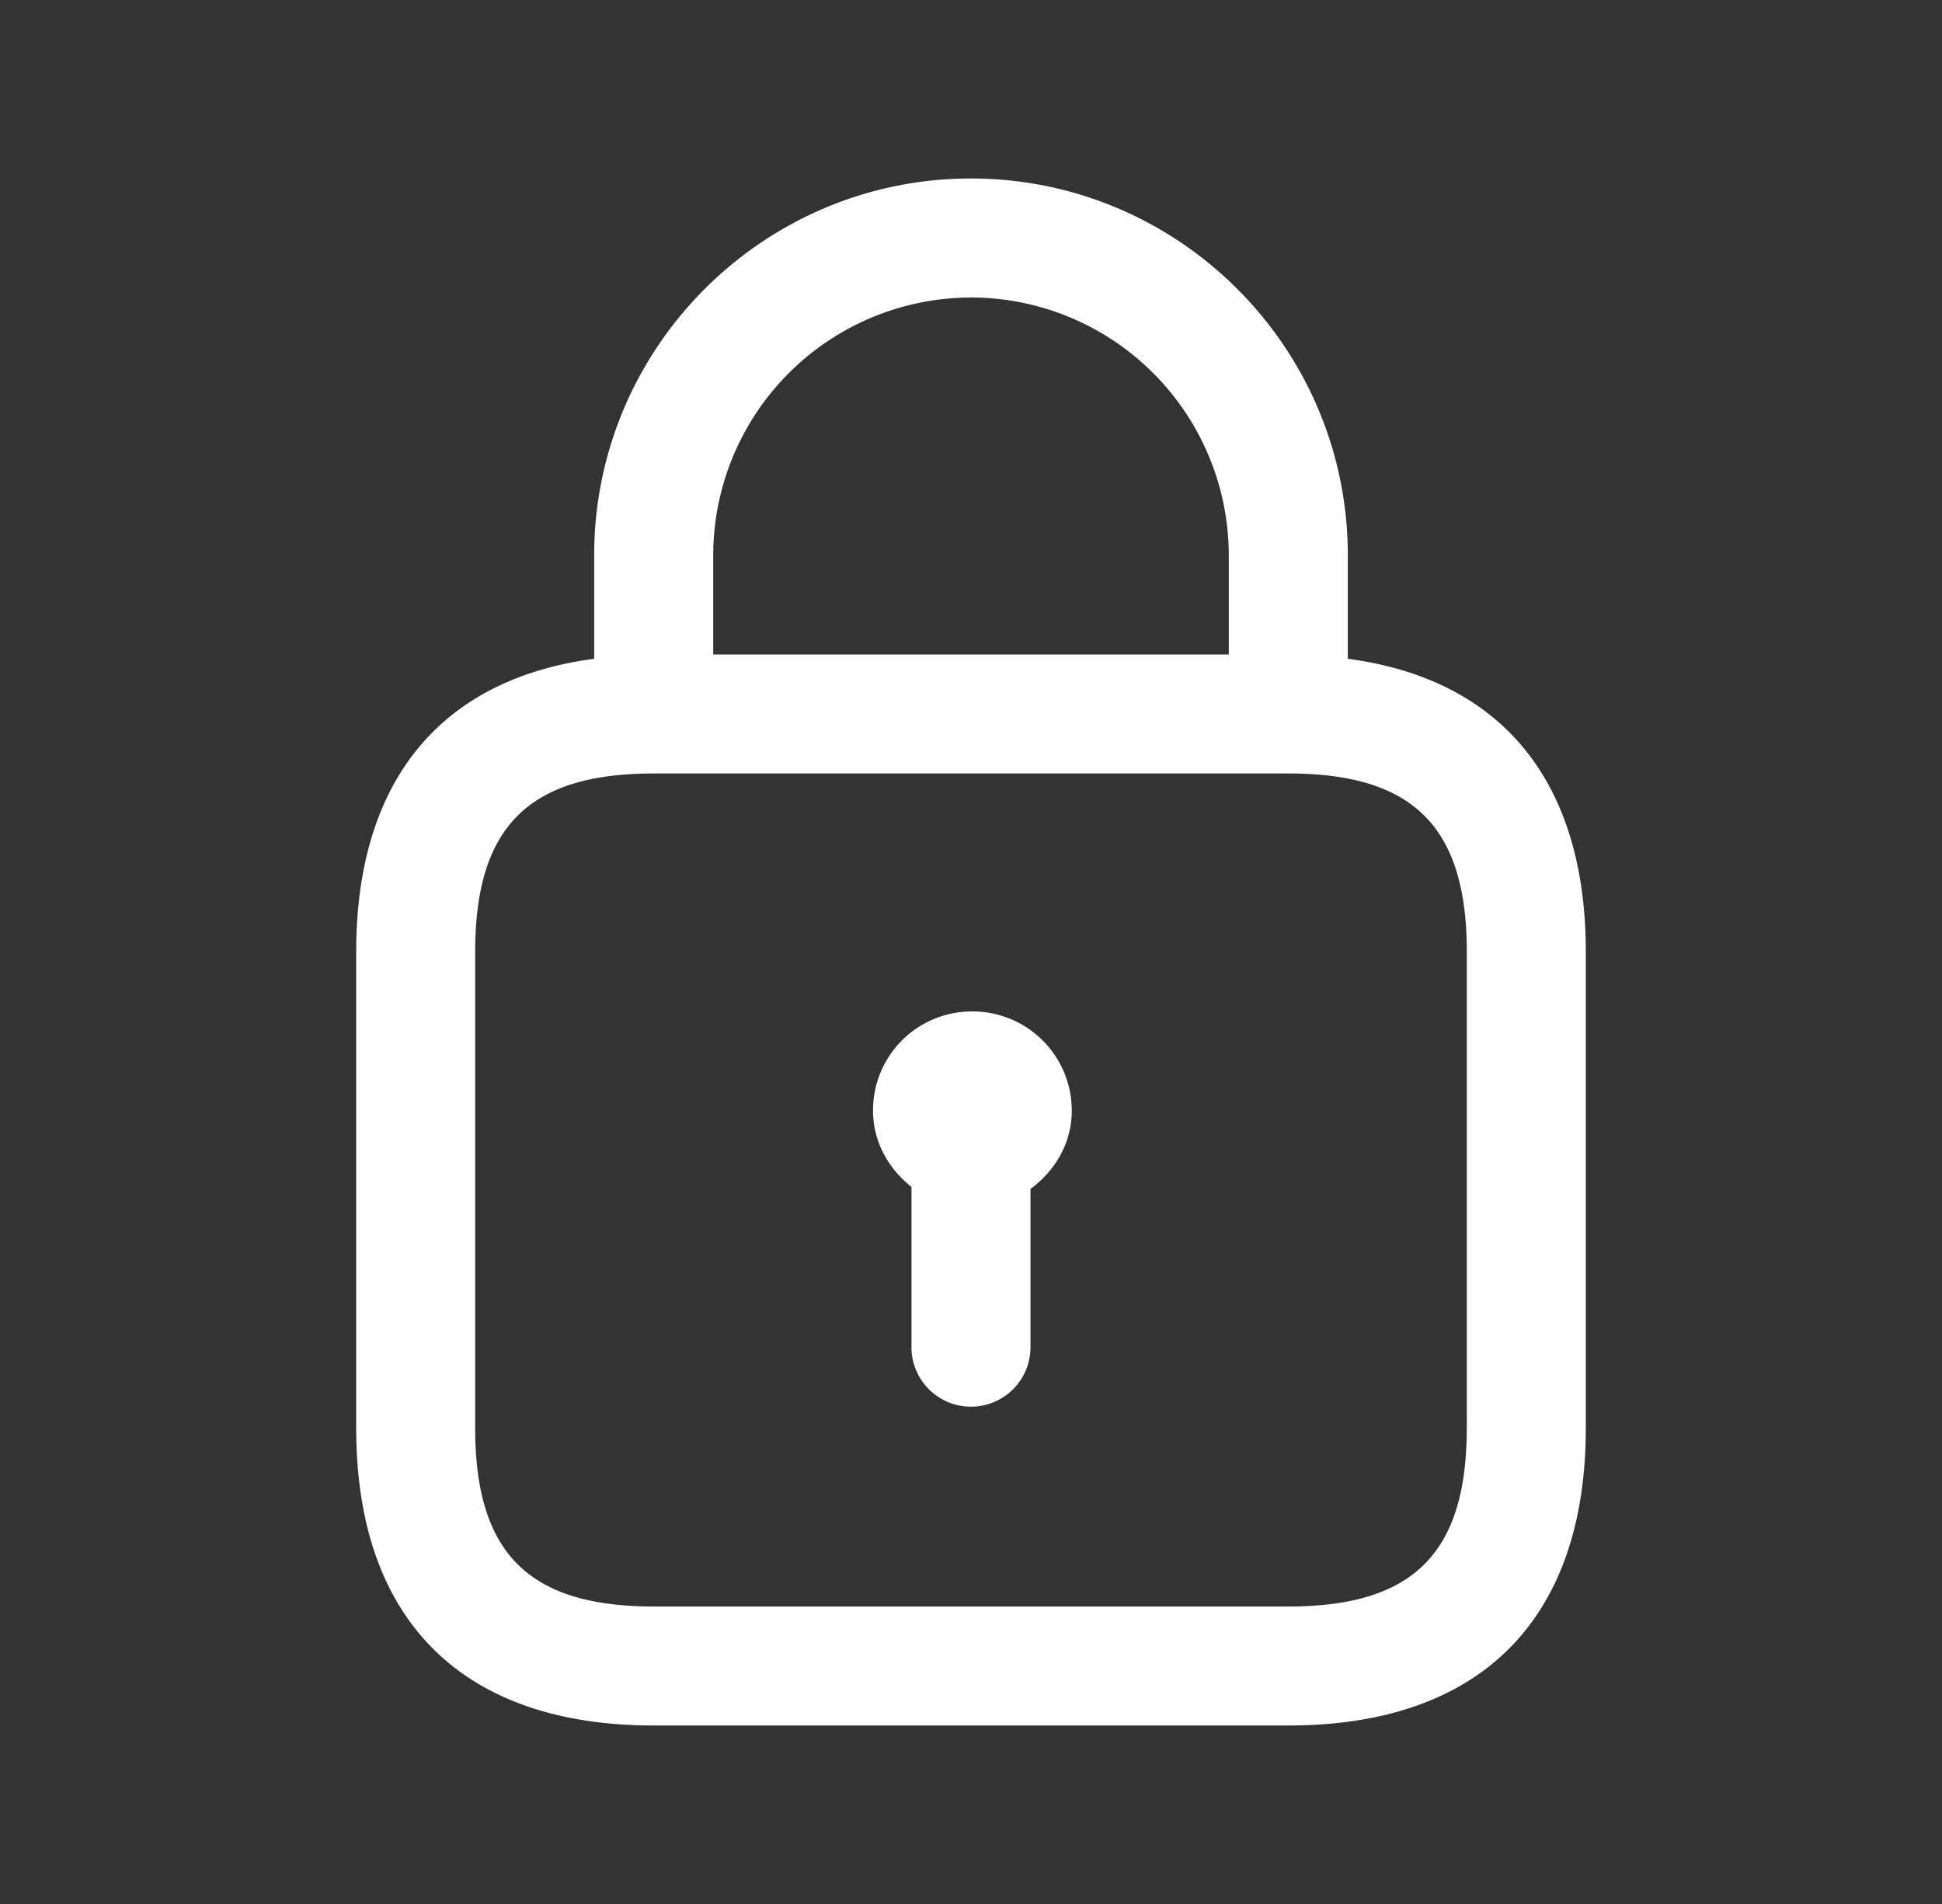
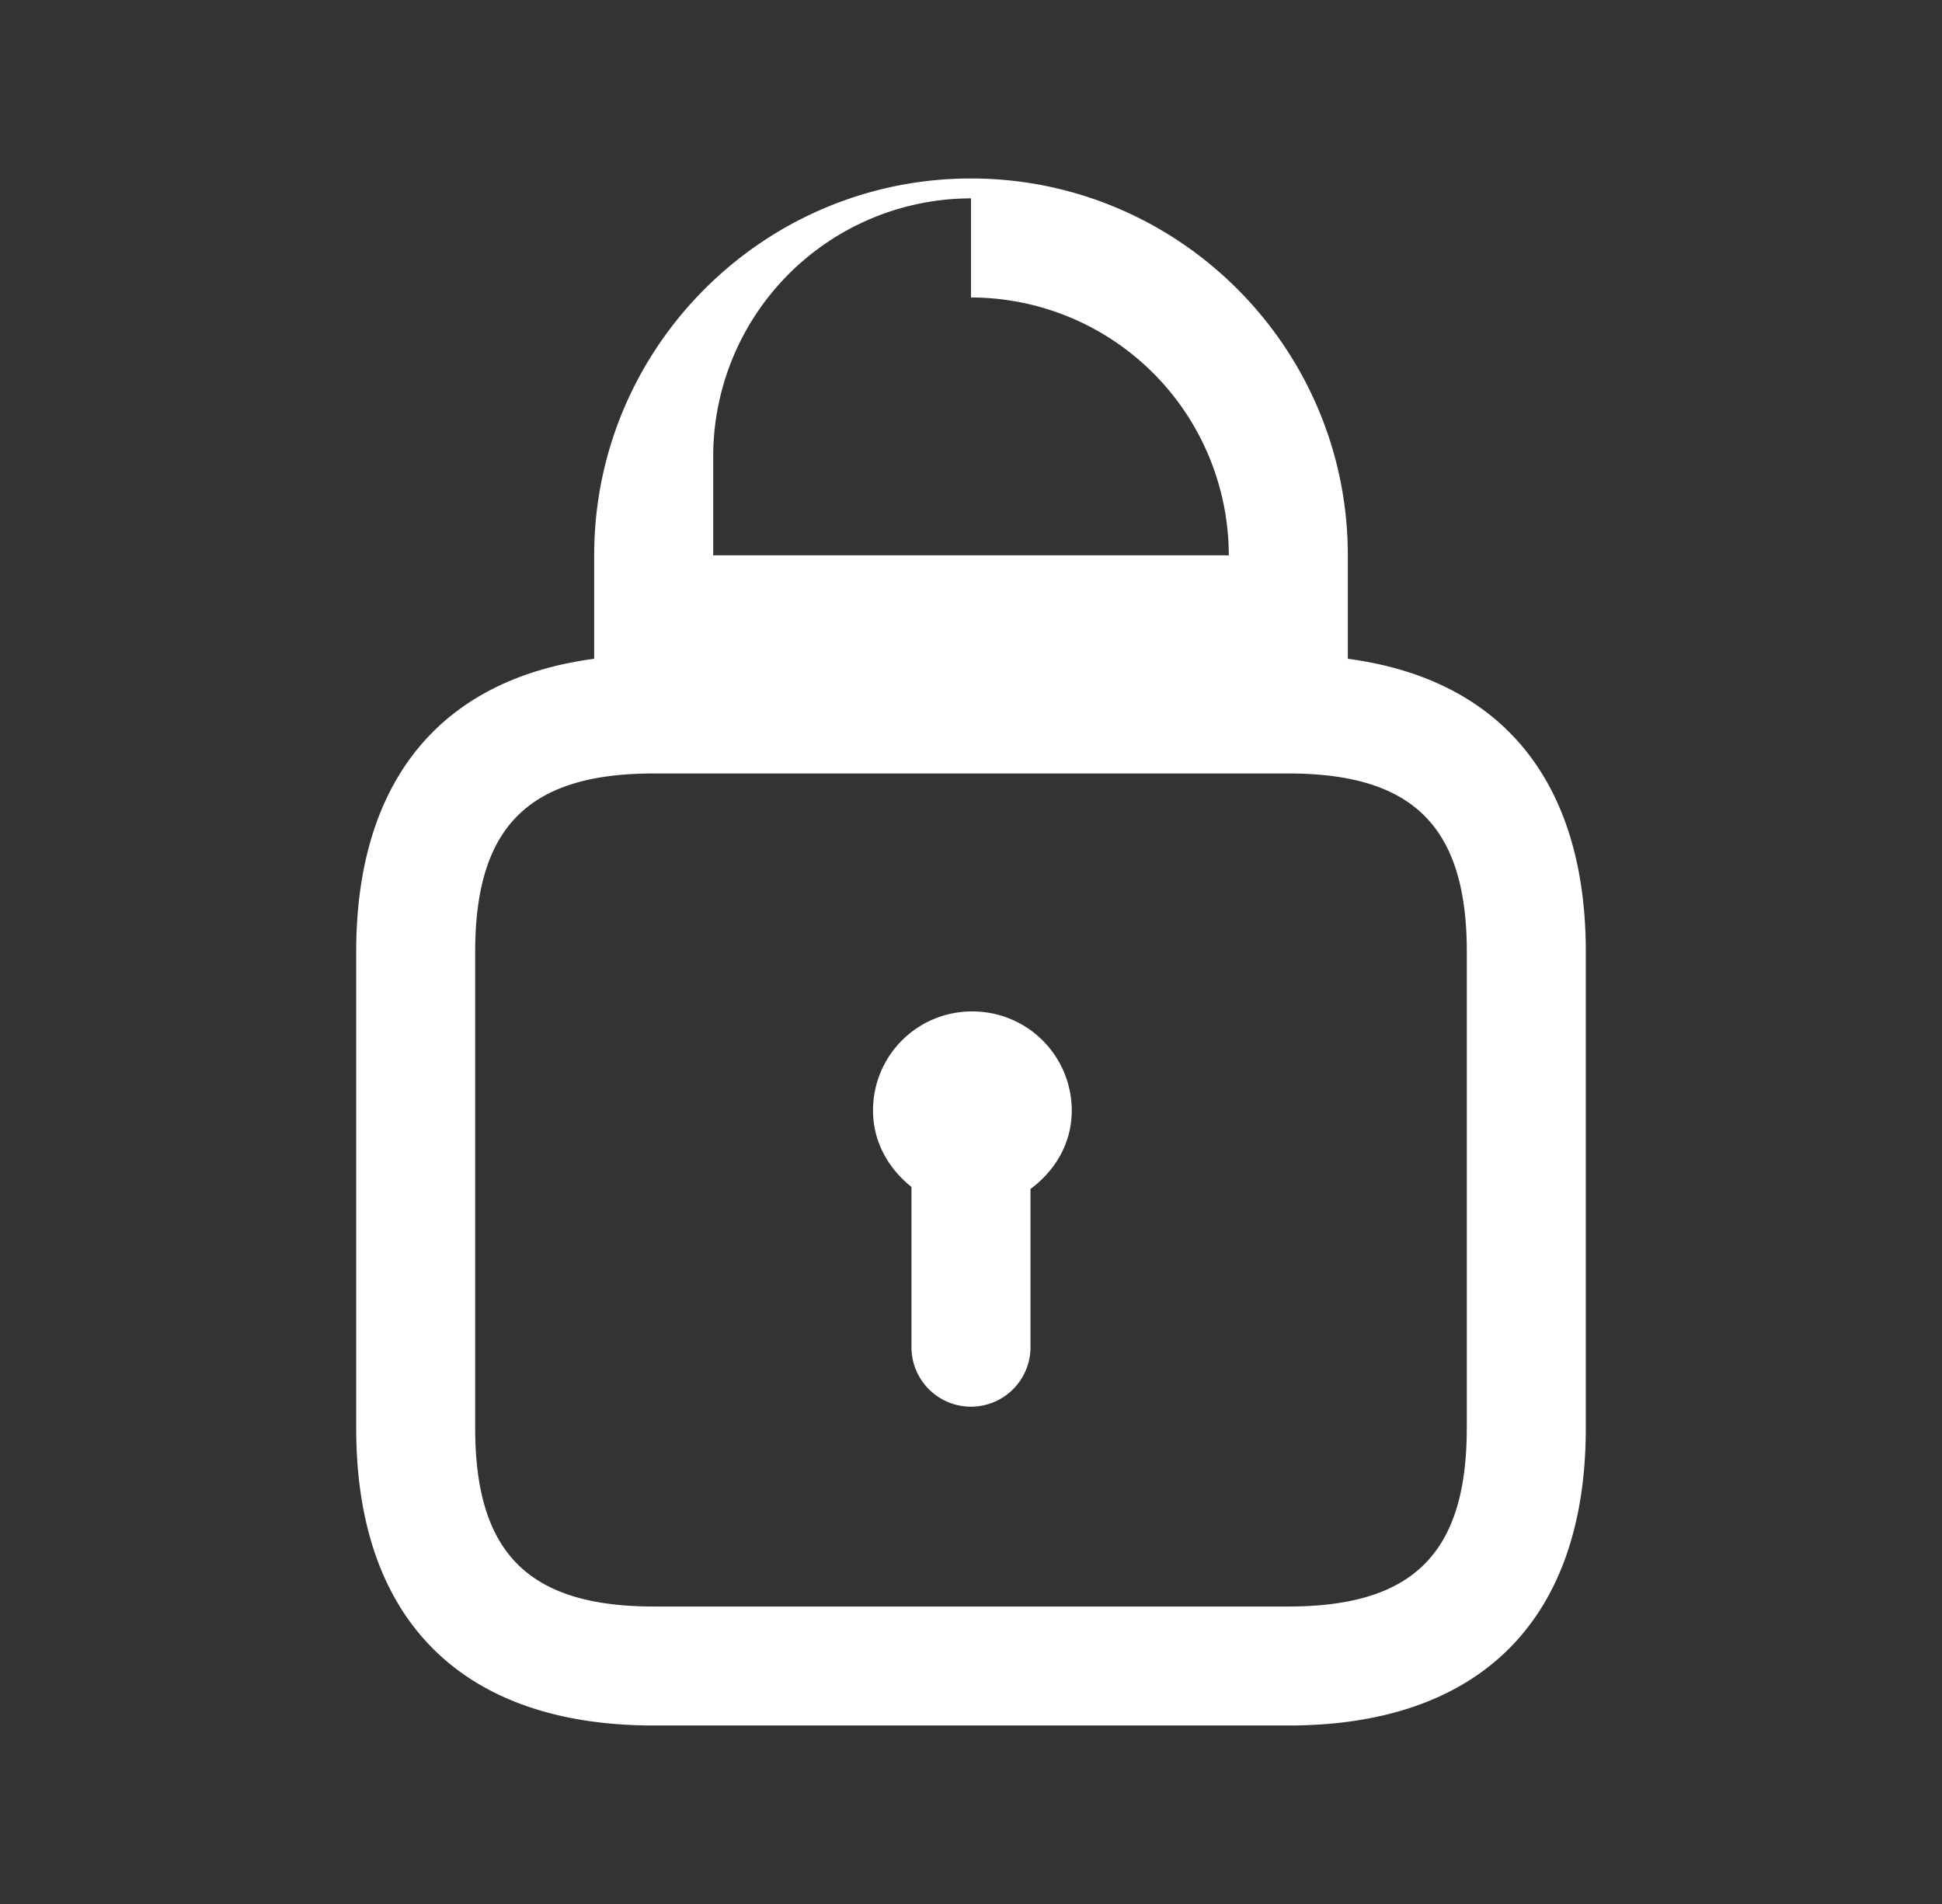
<svg xmlns="http://www.w3.org/2000/svg" width="51" height="50" fill="none">
  <rect width="100%" height="100%" fill="#333333" stroke="none" />
-   <path d="M35.396 17.3v-2.717c0-5.456-4.44-9.896-9.896-9.896s-9.896 4.44-9.896 9.896V17.3c-4.037.535-6.25 3.212-6.25 7.7v12.5c0 5.038 2.775 7.813 7.813 7.813h16.666c5.038 0 7.813-2.776 7.813-7.813V25c0-4.485-2.213-7.163-6.25-7.7zM25.5 7.812a6.779 6.779 0 016.77 6.771v2.604H18.73v-2.604a6.779 6.779 0 016.77-6.77zM38.52 37.5c0 3.285-1.401 4.688-4.687 4.688H17.167c-3.286 0-4.688-1.403-4.688-4.688V25c0-3.285 1.402-4.688 4.688-4.688h16.666c3.286 0 4.688 1.403 4.688 4.688v12.5zm-10.374-8.333c0 .858-.442 1.583-1.084 2.056v4.194a1.563 1.563 0 01-3.125 0V31.17c-.6-.477-1.01-1.181-1.01-2.004a2.596 2.596 0 012.594-2.605h.02a2.605 2.605 0 012.605 2.605z" fill="#fff" />
+   <path d="M35.396 17.3v-2.717c0-5.456-4.44-9.896-9.896-9.896s-9.896 4.44-9.896 9.896V17.3c-4.037.535-6.25 3.212-6.25 7.7v12.5c0 5.038 2.775 7.813 7.813 7.813h16.666c5.038 0 7.813-2.776 7.813-7.813V25c0-4.485-2.213-7.163-6.25-7.7zM25.5 7.812a6.779 6.779 0 016.77 6.771H18.73v-2.604a6.779 6.779 0 016.77-6.77zM38.52 37.5c0 3.285-1.401 4.688-4.687 4.688H17.167c-3.286 0-4.688-1.403-4.688-4.688V25c0-3.285 1.402-4.688 4.688-4.688h16.666c3.286 0 4.688 1.403 4.688 4.688v12.5zm-10.374-8.333c0 .858-.442 1.583-1.084 2.056v4.194a1.563 1.563 0 01-3.125 0V31.17c-.6-.477-1.01-1.181-1.01-2.004a2.596 2.596 0 012.594-2.605h.02a2.605 2.605 0 012.605 2.605z" fill="#fff" />
</svg>